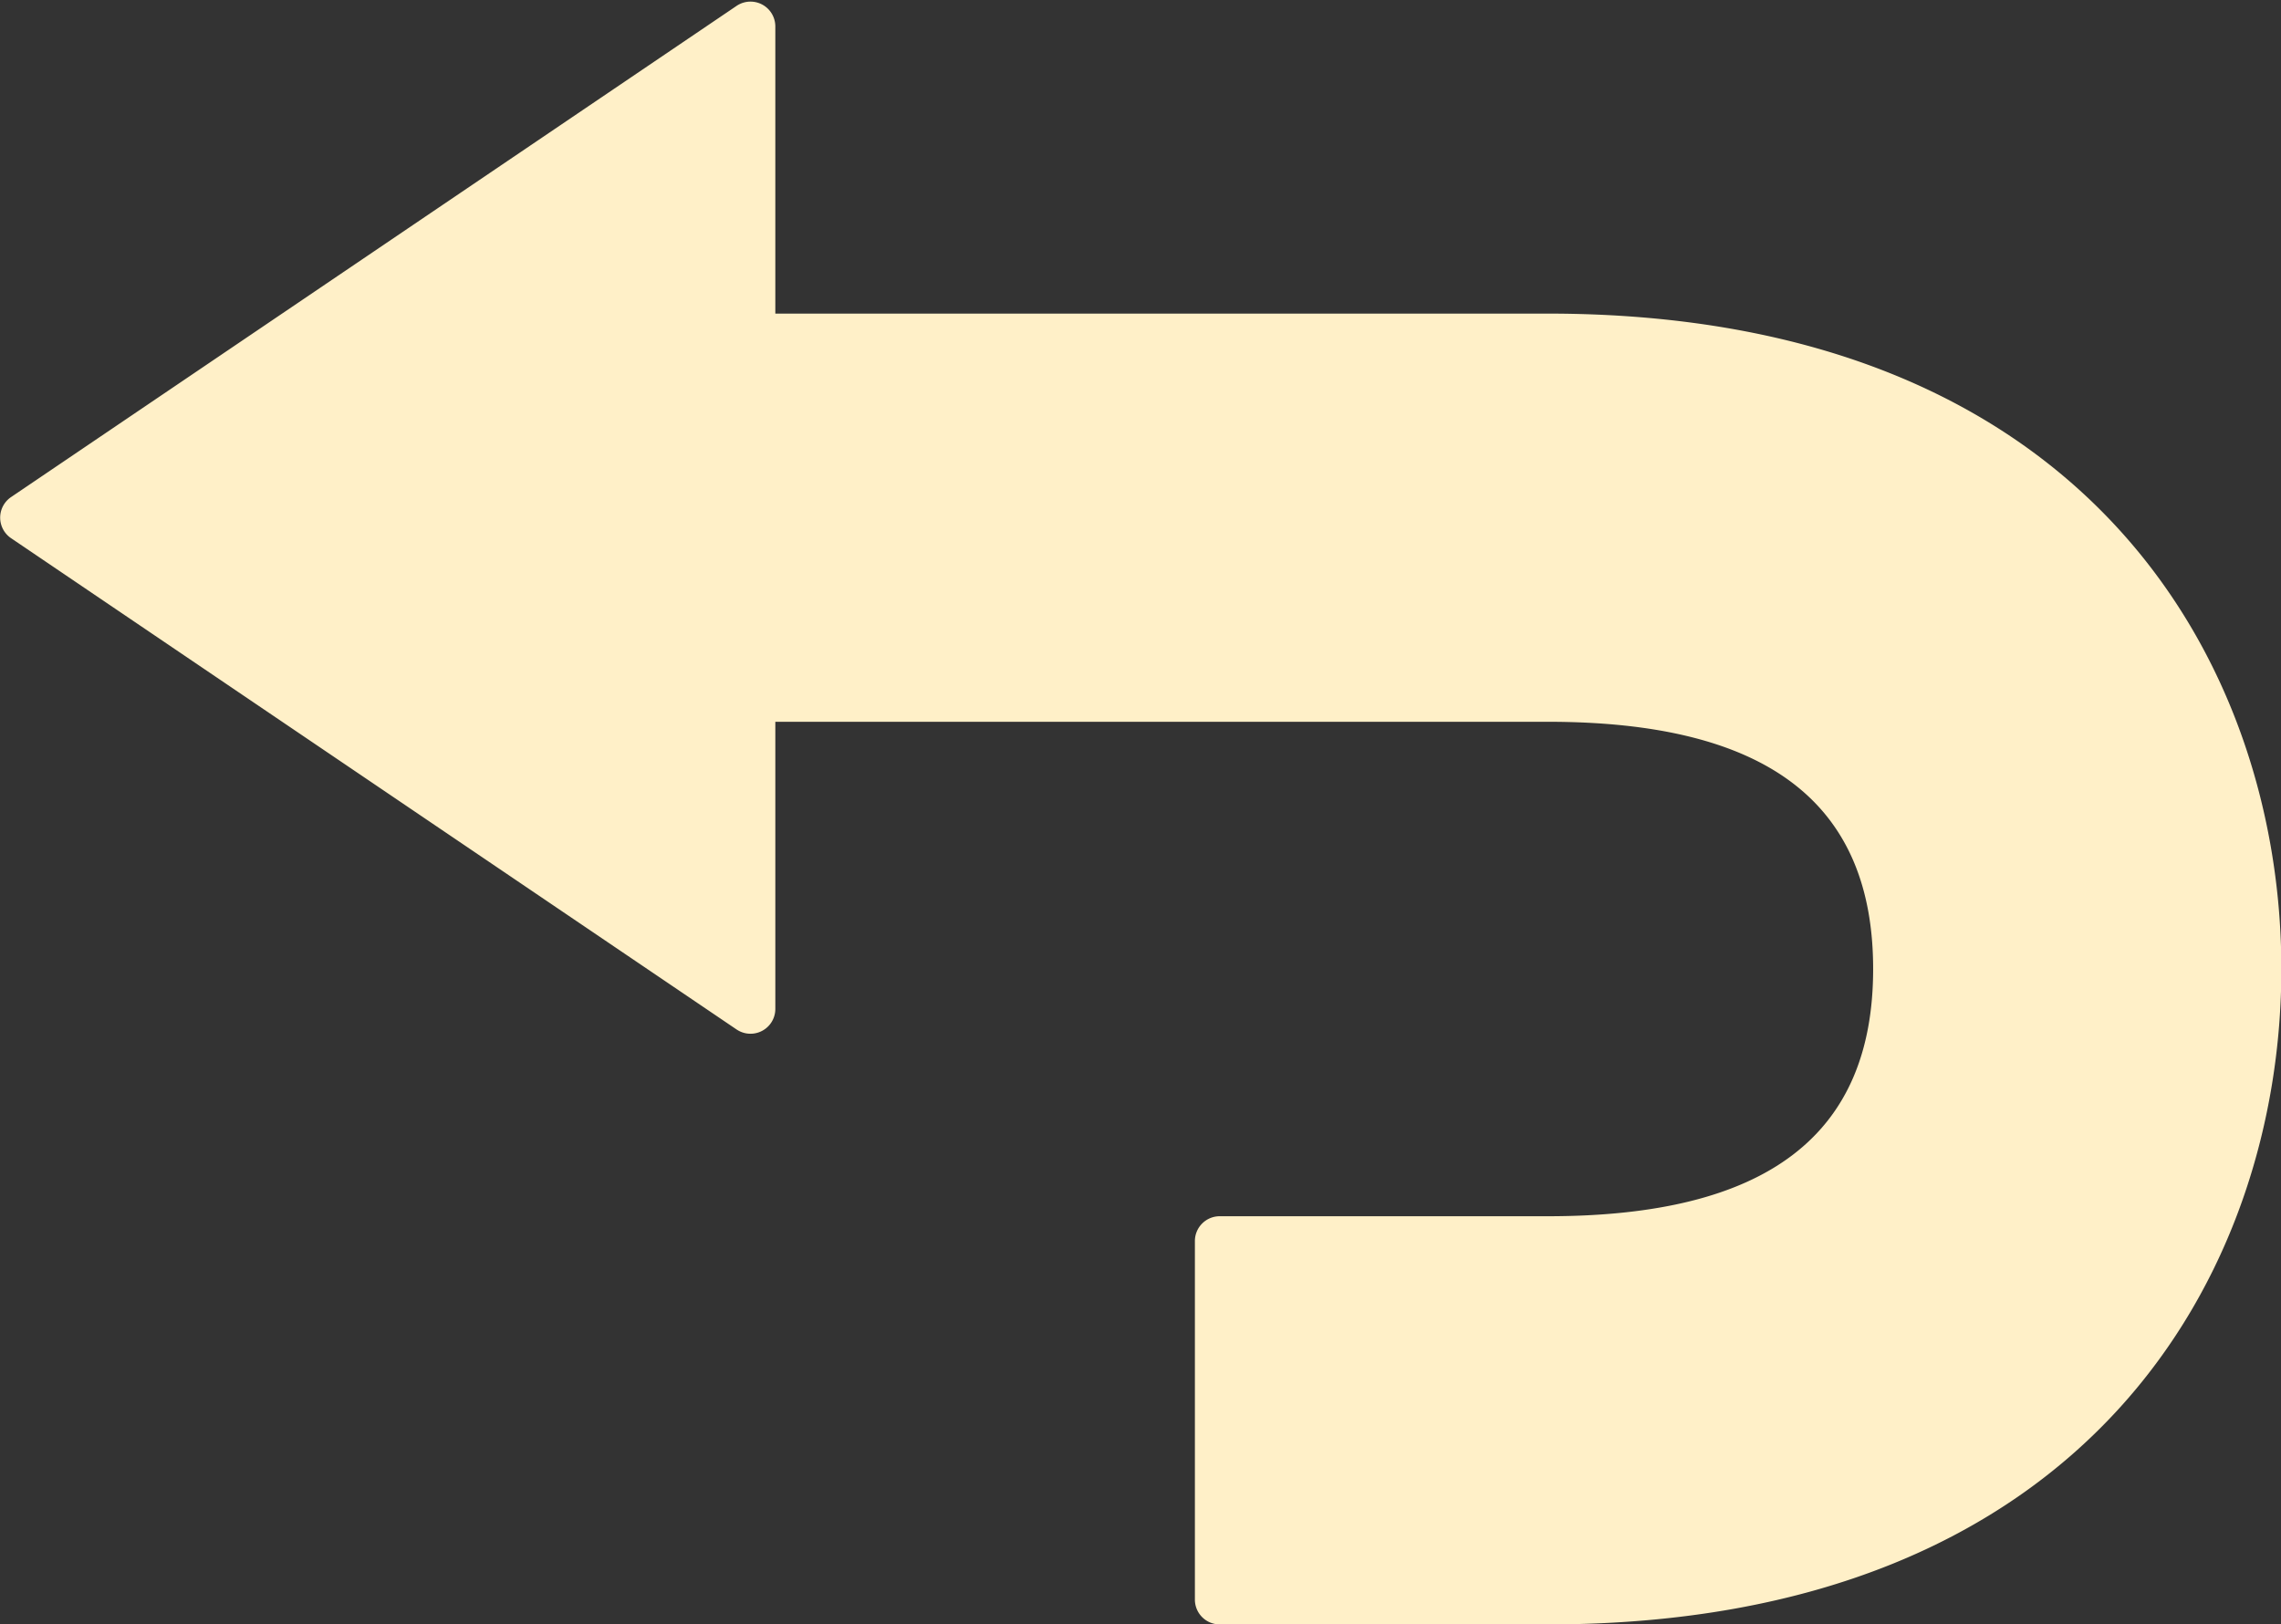
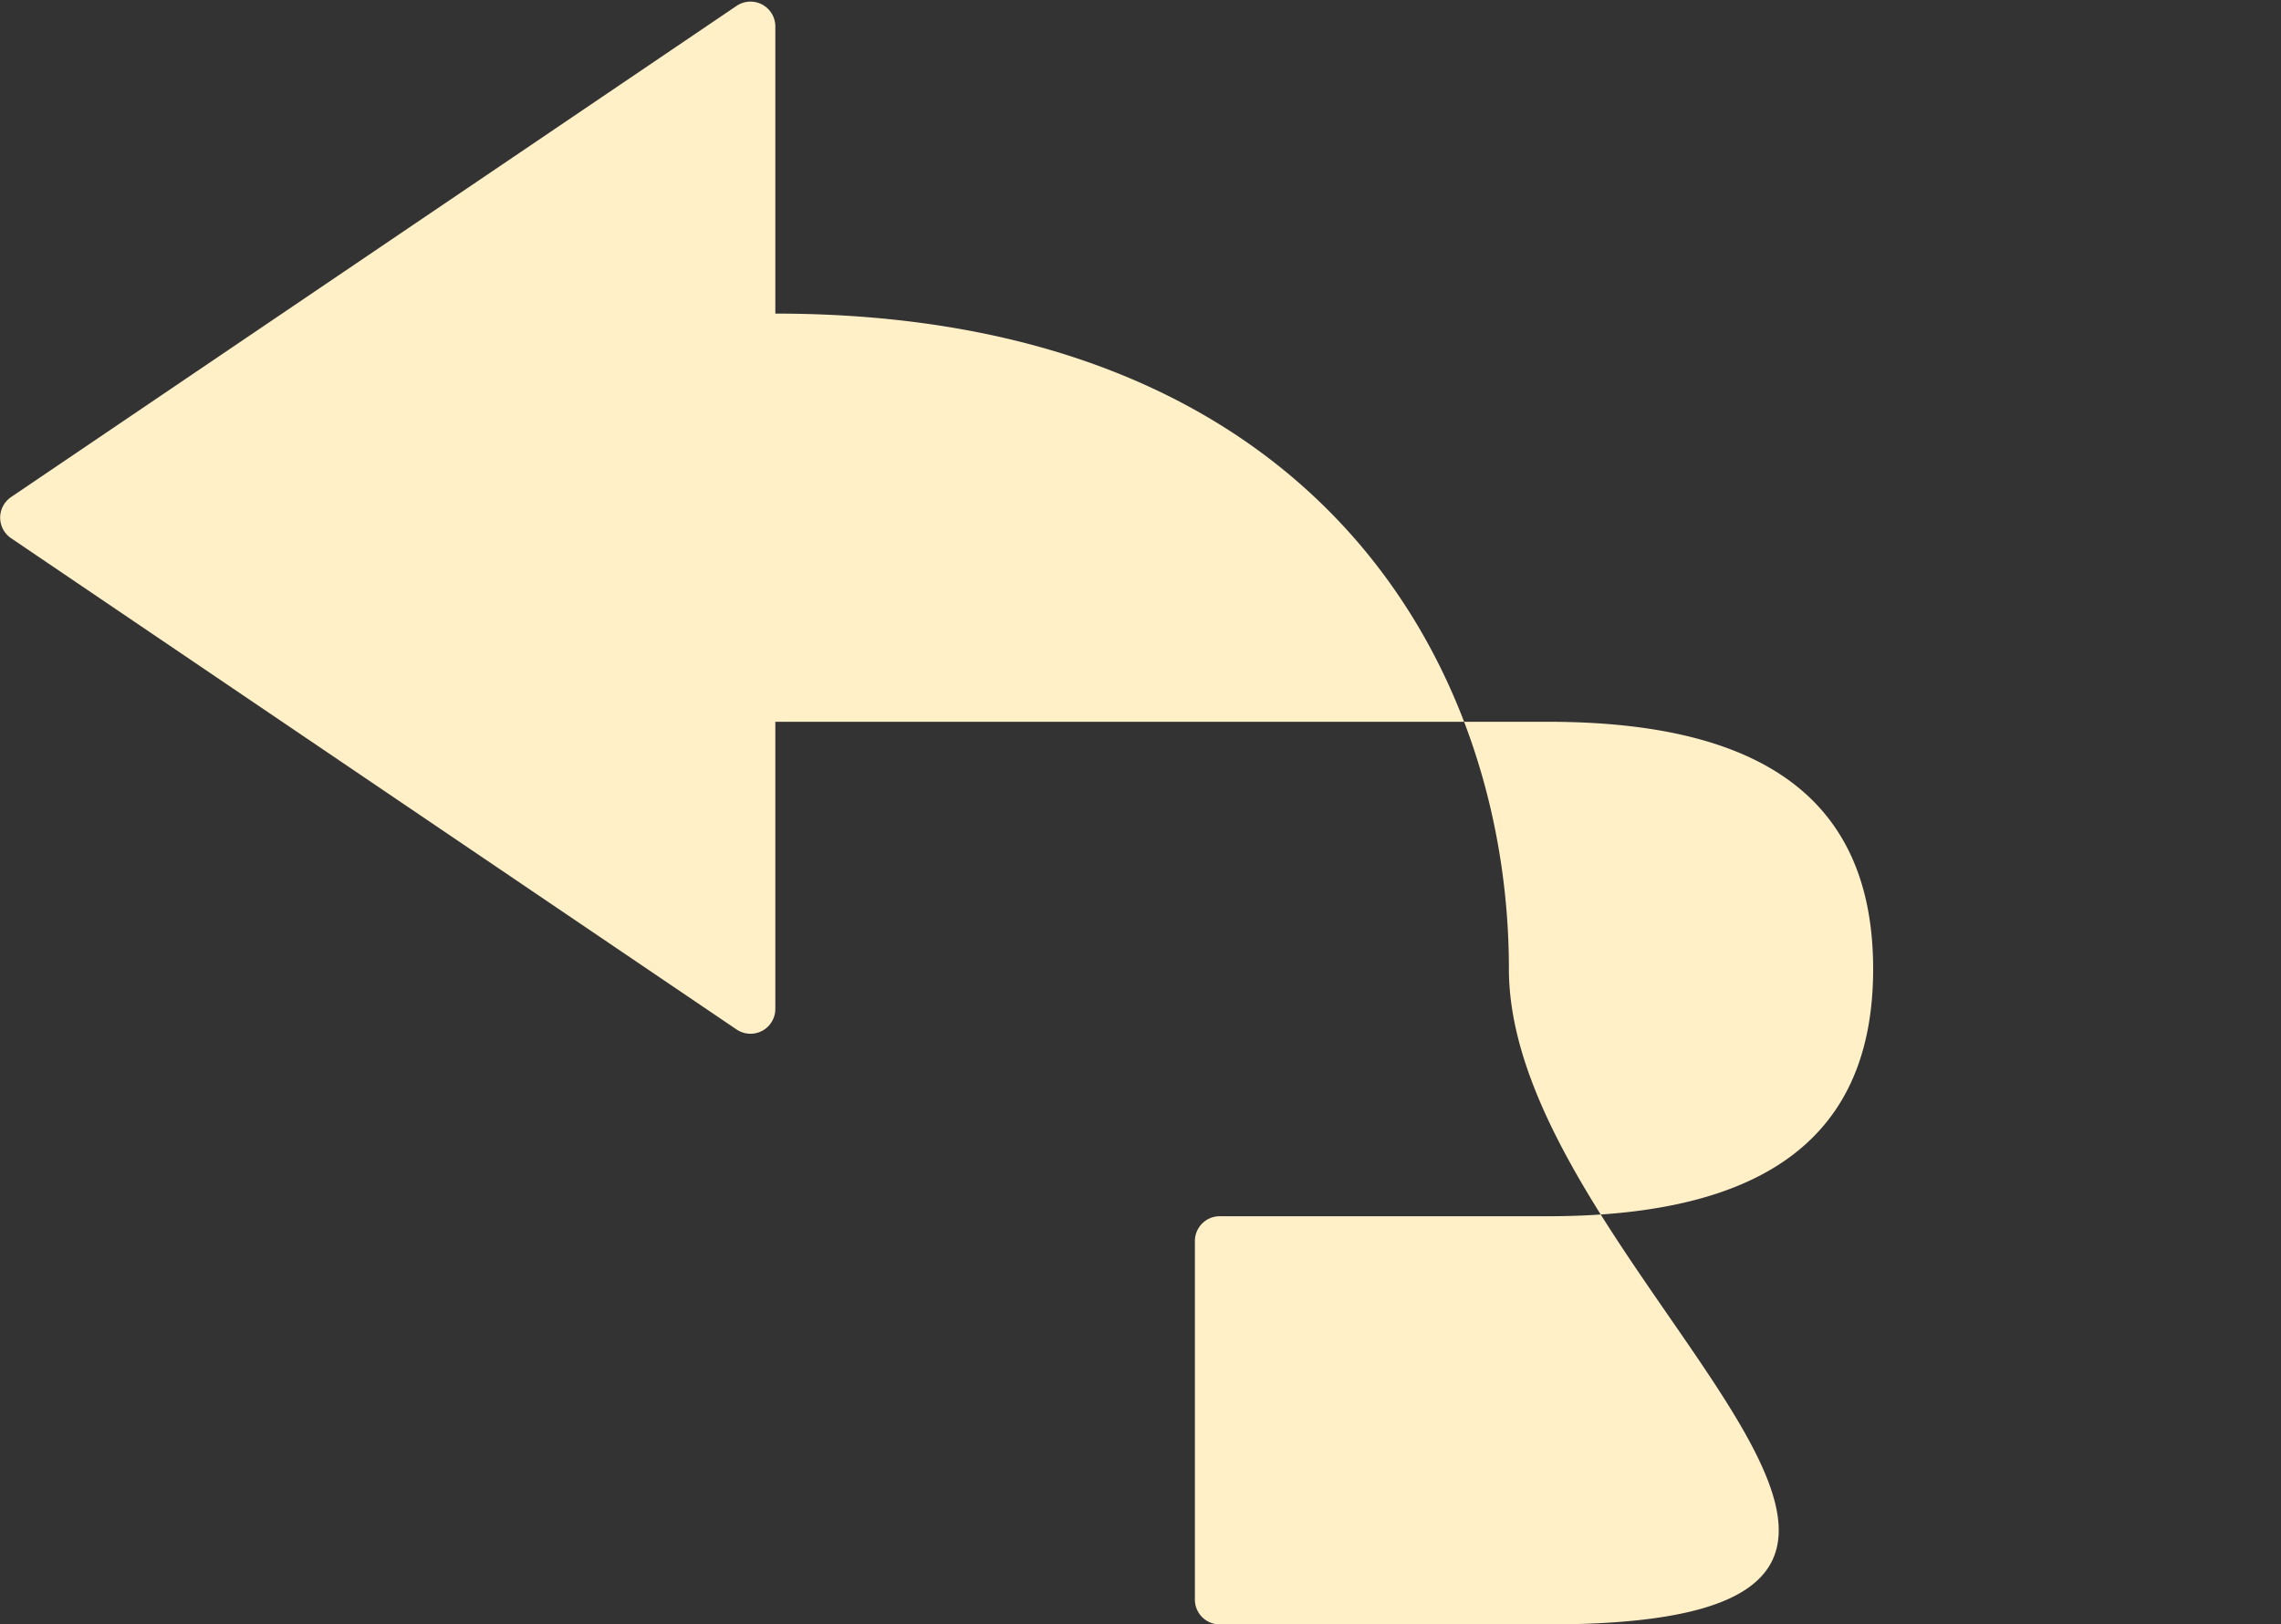
<svg xmlns="http://www.w3.org/2000/svg" data-name="Layer 1" fill="#fff0c8" height="309.3" preserveAspectRatio="xMidYMid meet" version="1" viewBox="32.8 95.2 434.3 309.3" width="434.3" zoomAndPan="magnify">
  <rect x="32.8" y="95.2" width="434.3" height="309.3" fill="#333333" stroke="none" />
  <g id="change1_1">
-     <path d="M327.494,404.501H265.034a4.727,4.727,0,0,1-4.727-4.727V331.507a4.727,4.727,0,0,1,4.727-4.727h62.46c41.689,0,61.951-15.397,61.951-47.074s-20.262-47.074-61.951-47.074H180.422v54.673a4.727,4.727,0,0,1-7.378,3.914l-138.135-93.544a4.727,4.727,0,0,1,0-7.828l138.135-93.527a4.727,4.727,0,0,1,7.377,3.914v54.677H327.494c103.088,0,139.673,67.232,139.673,124.795S430.583,404.501,327.494,404.501Z" fill="inherit" />
+     <path d="M327.494,404.501H265.034a4.727,4.727,0,0,1-4.727-4.727V331.507a4.727,4.727,0,0,1,4.727-4.727h62.46c41.689,0,61.951-15.397,61.951-47.074s-20.262-47.074-61.951-47.074H180.422v54.673a4.727,4.727,0,0,1-7.378,3.914l-138.135-93.544a4.727,4.727,0,0,1,0-7.828l138.135-93.527a4.727,4.727,0,0,1,7.377,3.914v54.677c103.088,0,139.673,67.232,139.673,124.795S430.583,404.501,327.494,404.501Z" fill="inherit" />
  </g>
</svg>